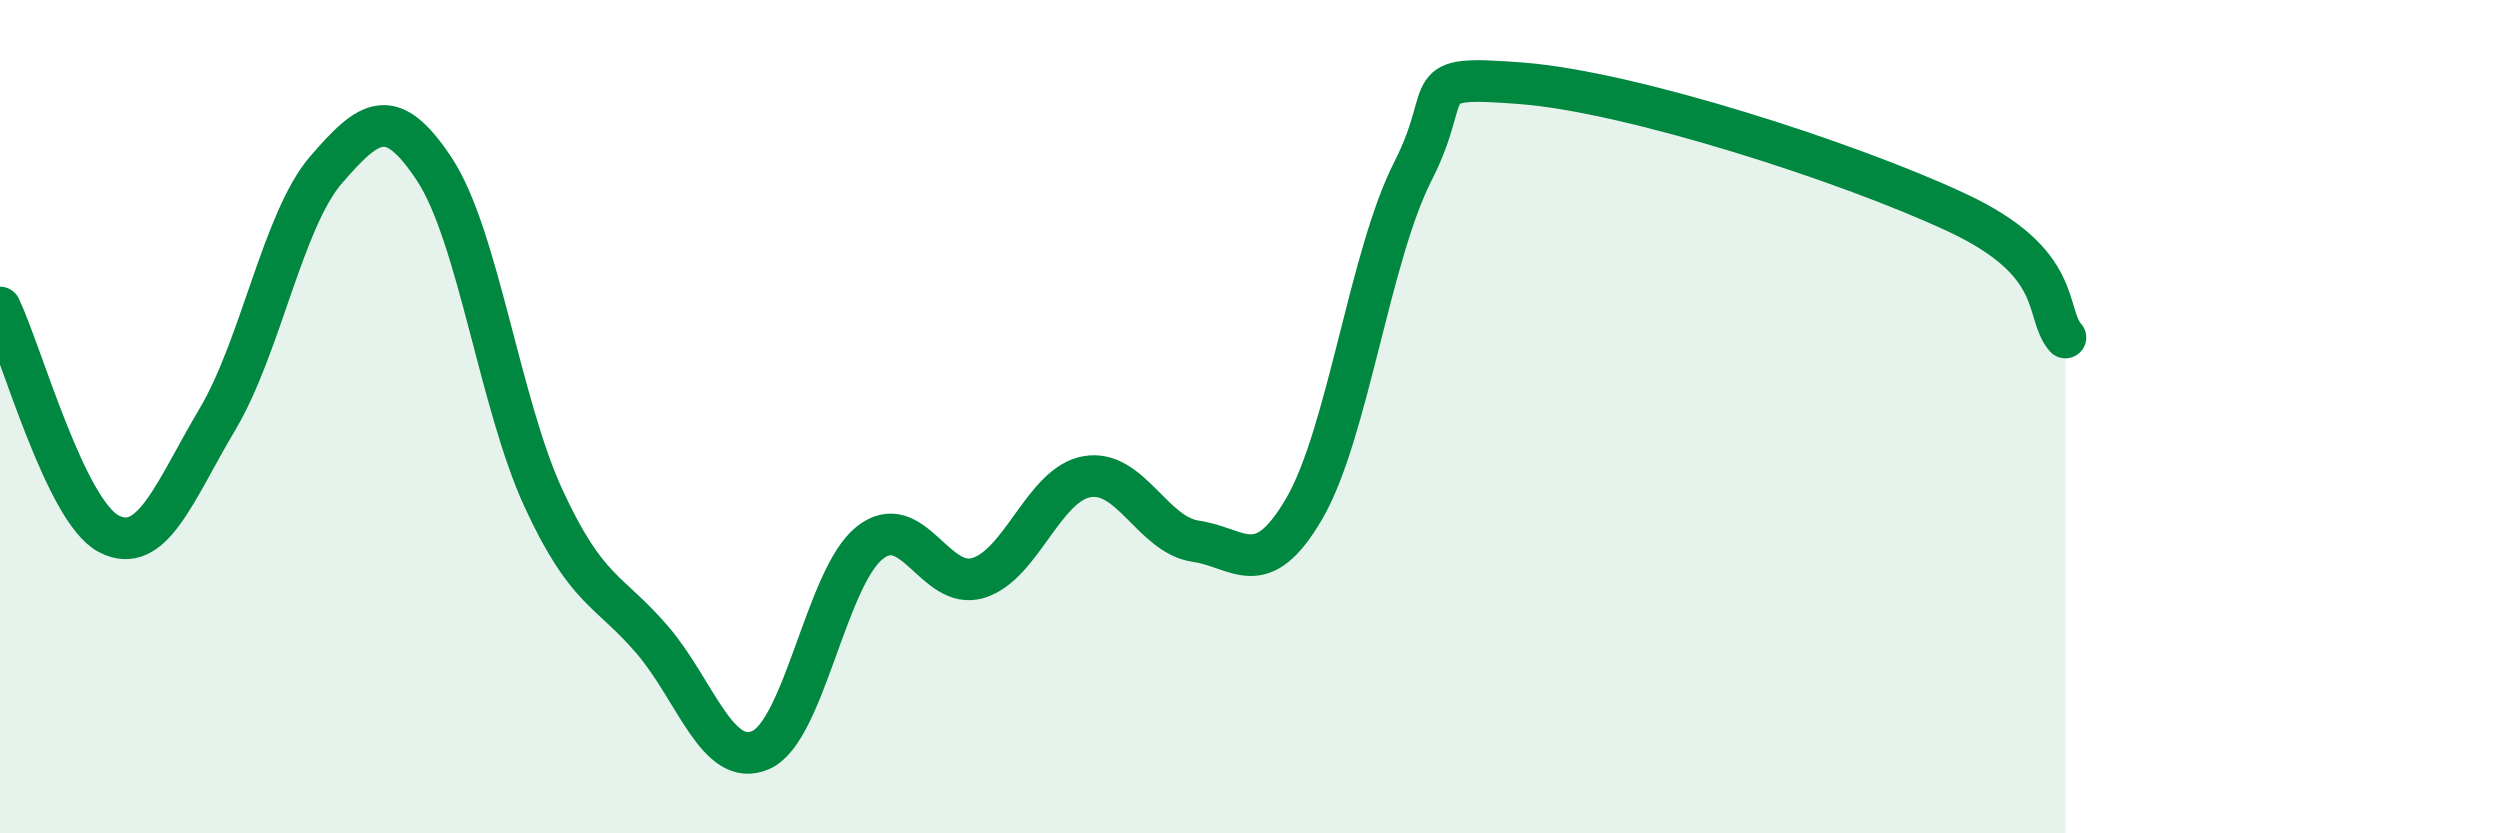
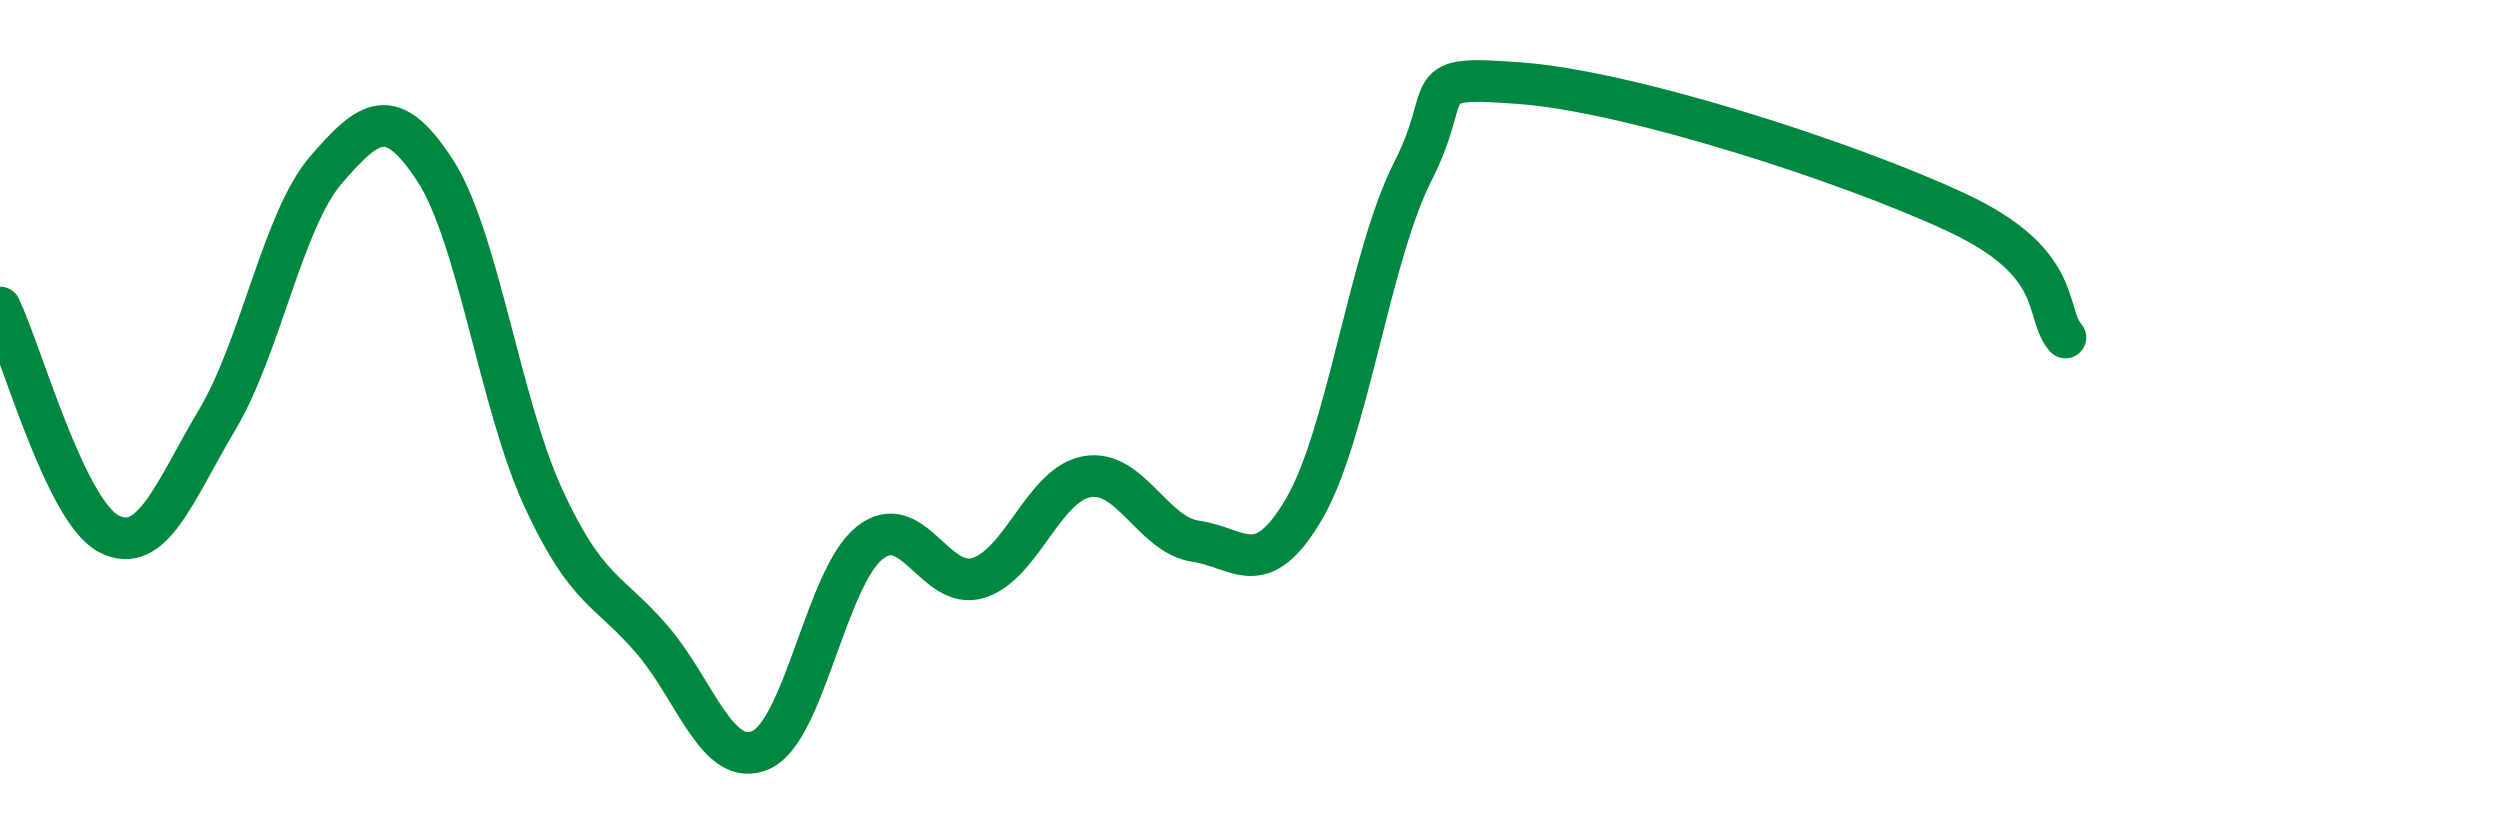
<svg xmlns="http://www.w3.org/2000/svg" width="60" height="20" viewBox="0 0 60 20">
-   <path d="M 0,7.38 C 0.52,8.47 1.57,12.27 2.61,12.81 C 3.65,13.35 4.18,11.81 5.22,10.06 C 6.26,8.31 6.79,5.27 7.83,4.07 C 8.87,2.87 9.39,2.49 10.43,4.07 C 11.47,5.65 12,9.69 13.04,11.95 C 14.08,14.21 14.61,14.14 15.65,15.35 C 16.69,16.56 17.22,18.46 18.26,18 C 19.3,17.54 19.83,13.86 20.87,13.03 C 21.91,12.2 22.44,14.19 23.48,13.87 C 24.52,13.55 25.05,11.62 26.09,11.44 C 27.13,11.26 27.66,12.84 28.7,12.99 C 29.74,13.14 30.26,13.99 31.3,12.21 C 32.34,10.43 32.87,6.15 33.91,4.11 C 34.95,2.07 33.91,1.8 36.52,2 C 39.13,2.2 44.35,3.88 46.96,5.1 C 49.57,6.32 49.05,7.5 49.57,8.1L49.57 20L0 20Z" fill="#008740" opacity="0.1" stroke-linecap="round" stroke-linejoin="round" />
  <path d="M 0,7.38 C 0.52,8.47 1.57,12.27 2.61,12.81 C 3.65,13.35 4.18,11.81 5.22,10.06 C 6.26,8.31 6.79,5.27 7.83,4.07 C 8.87,2.87 9.39,2.49 10.43,4.07 C 11.47,5.65 12,9.69 13.04,11.95 C 14.08,14.21 14.61,14.14 15.65,15.35 C 16.69,16.56 17.22,18.46 18.26,18 C 19.3,17.54 19.83,13.86 20.87,13.03 C 21.91,12.2 22.44,14.19 23.48,13.87 C 24.52,13.55 25.05,11.62 26.09,11.44 C 27.13,11.26 27.66,12.84 28.7,12.99 C 29.74,13.14 30.26,13.99 31.3,12.21 C 32.34,10.43 32.87,6.15 33.91,4.11 C 34.95,2.07 33.91,1.8 36.52,2 C 39.13,2.2 44.35,3.88 46.96,5.1 C 49.57,6.32 49.05,7.5 49.57,8.1" stroke="#008740" stroke-width="1" fill="none" stroke-linecap="round" stroke-linejoin="round" />
</svg>